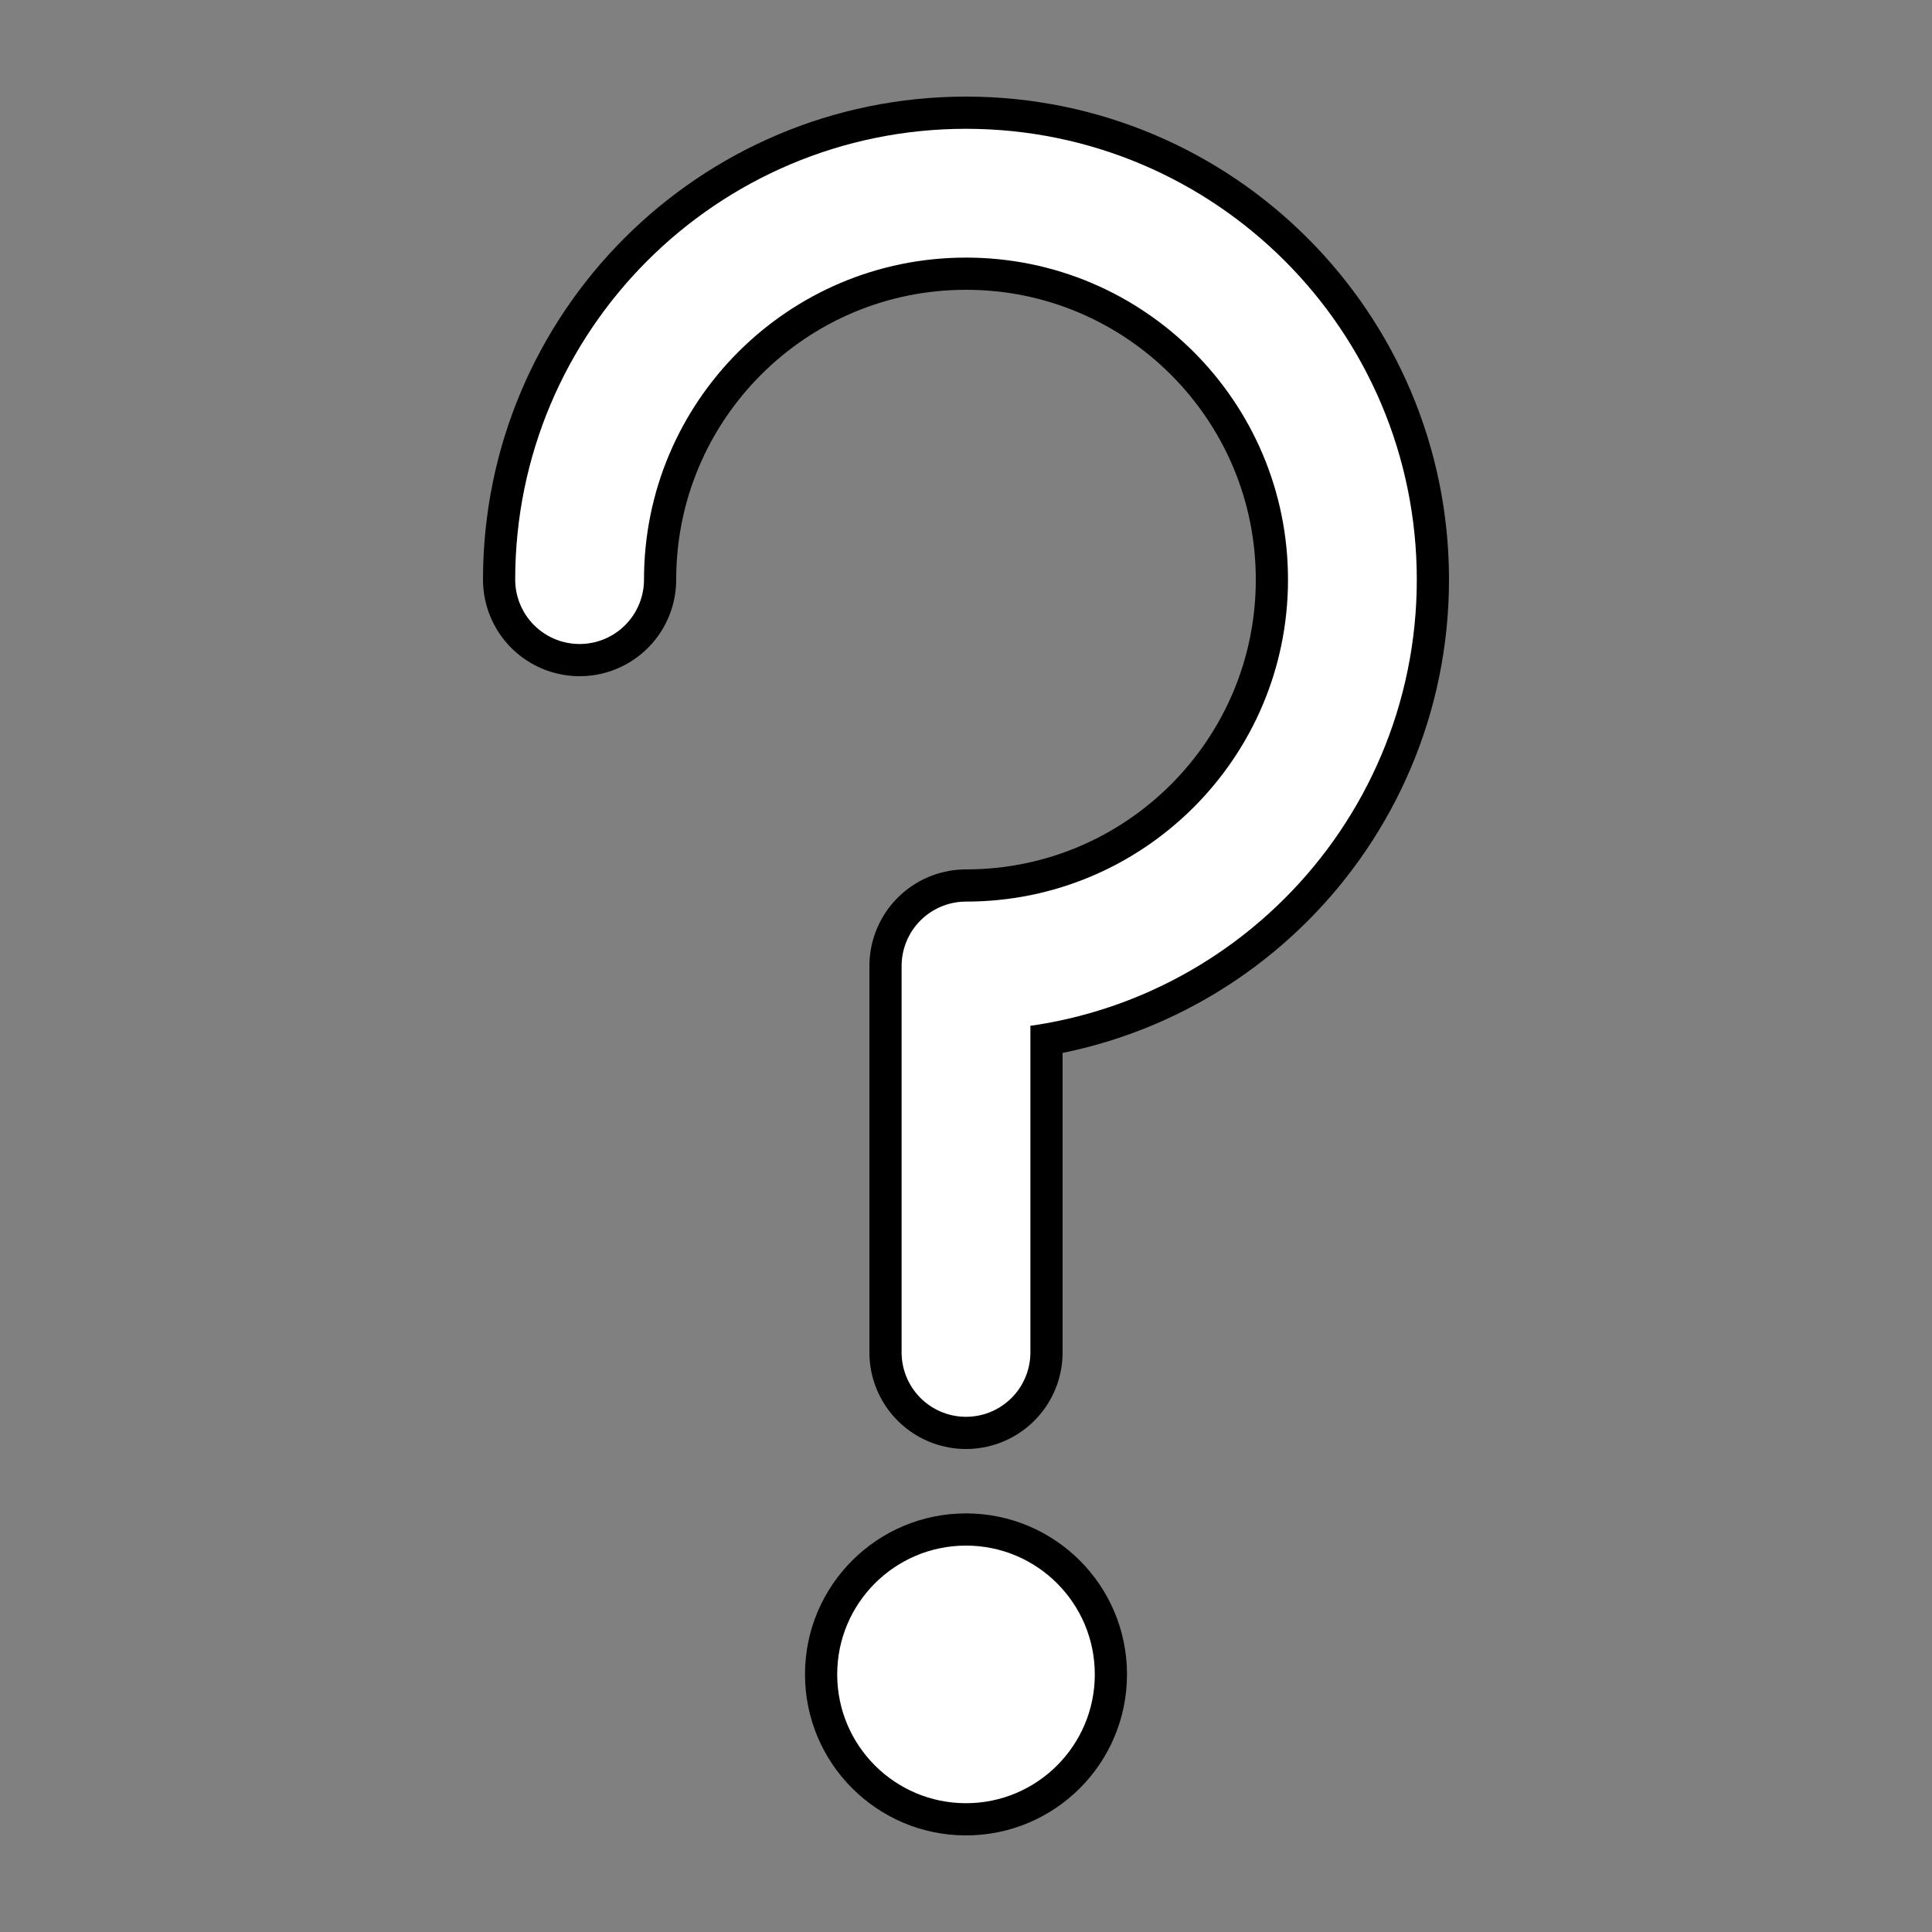
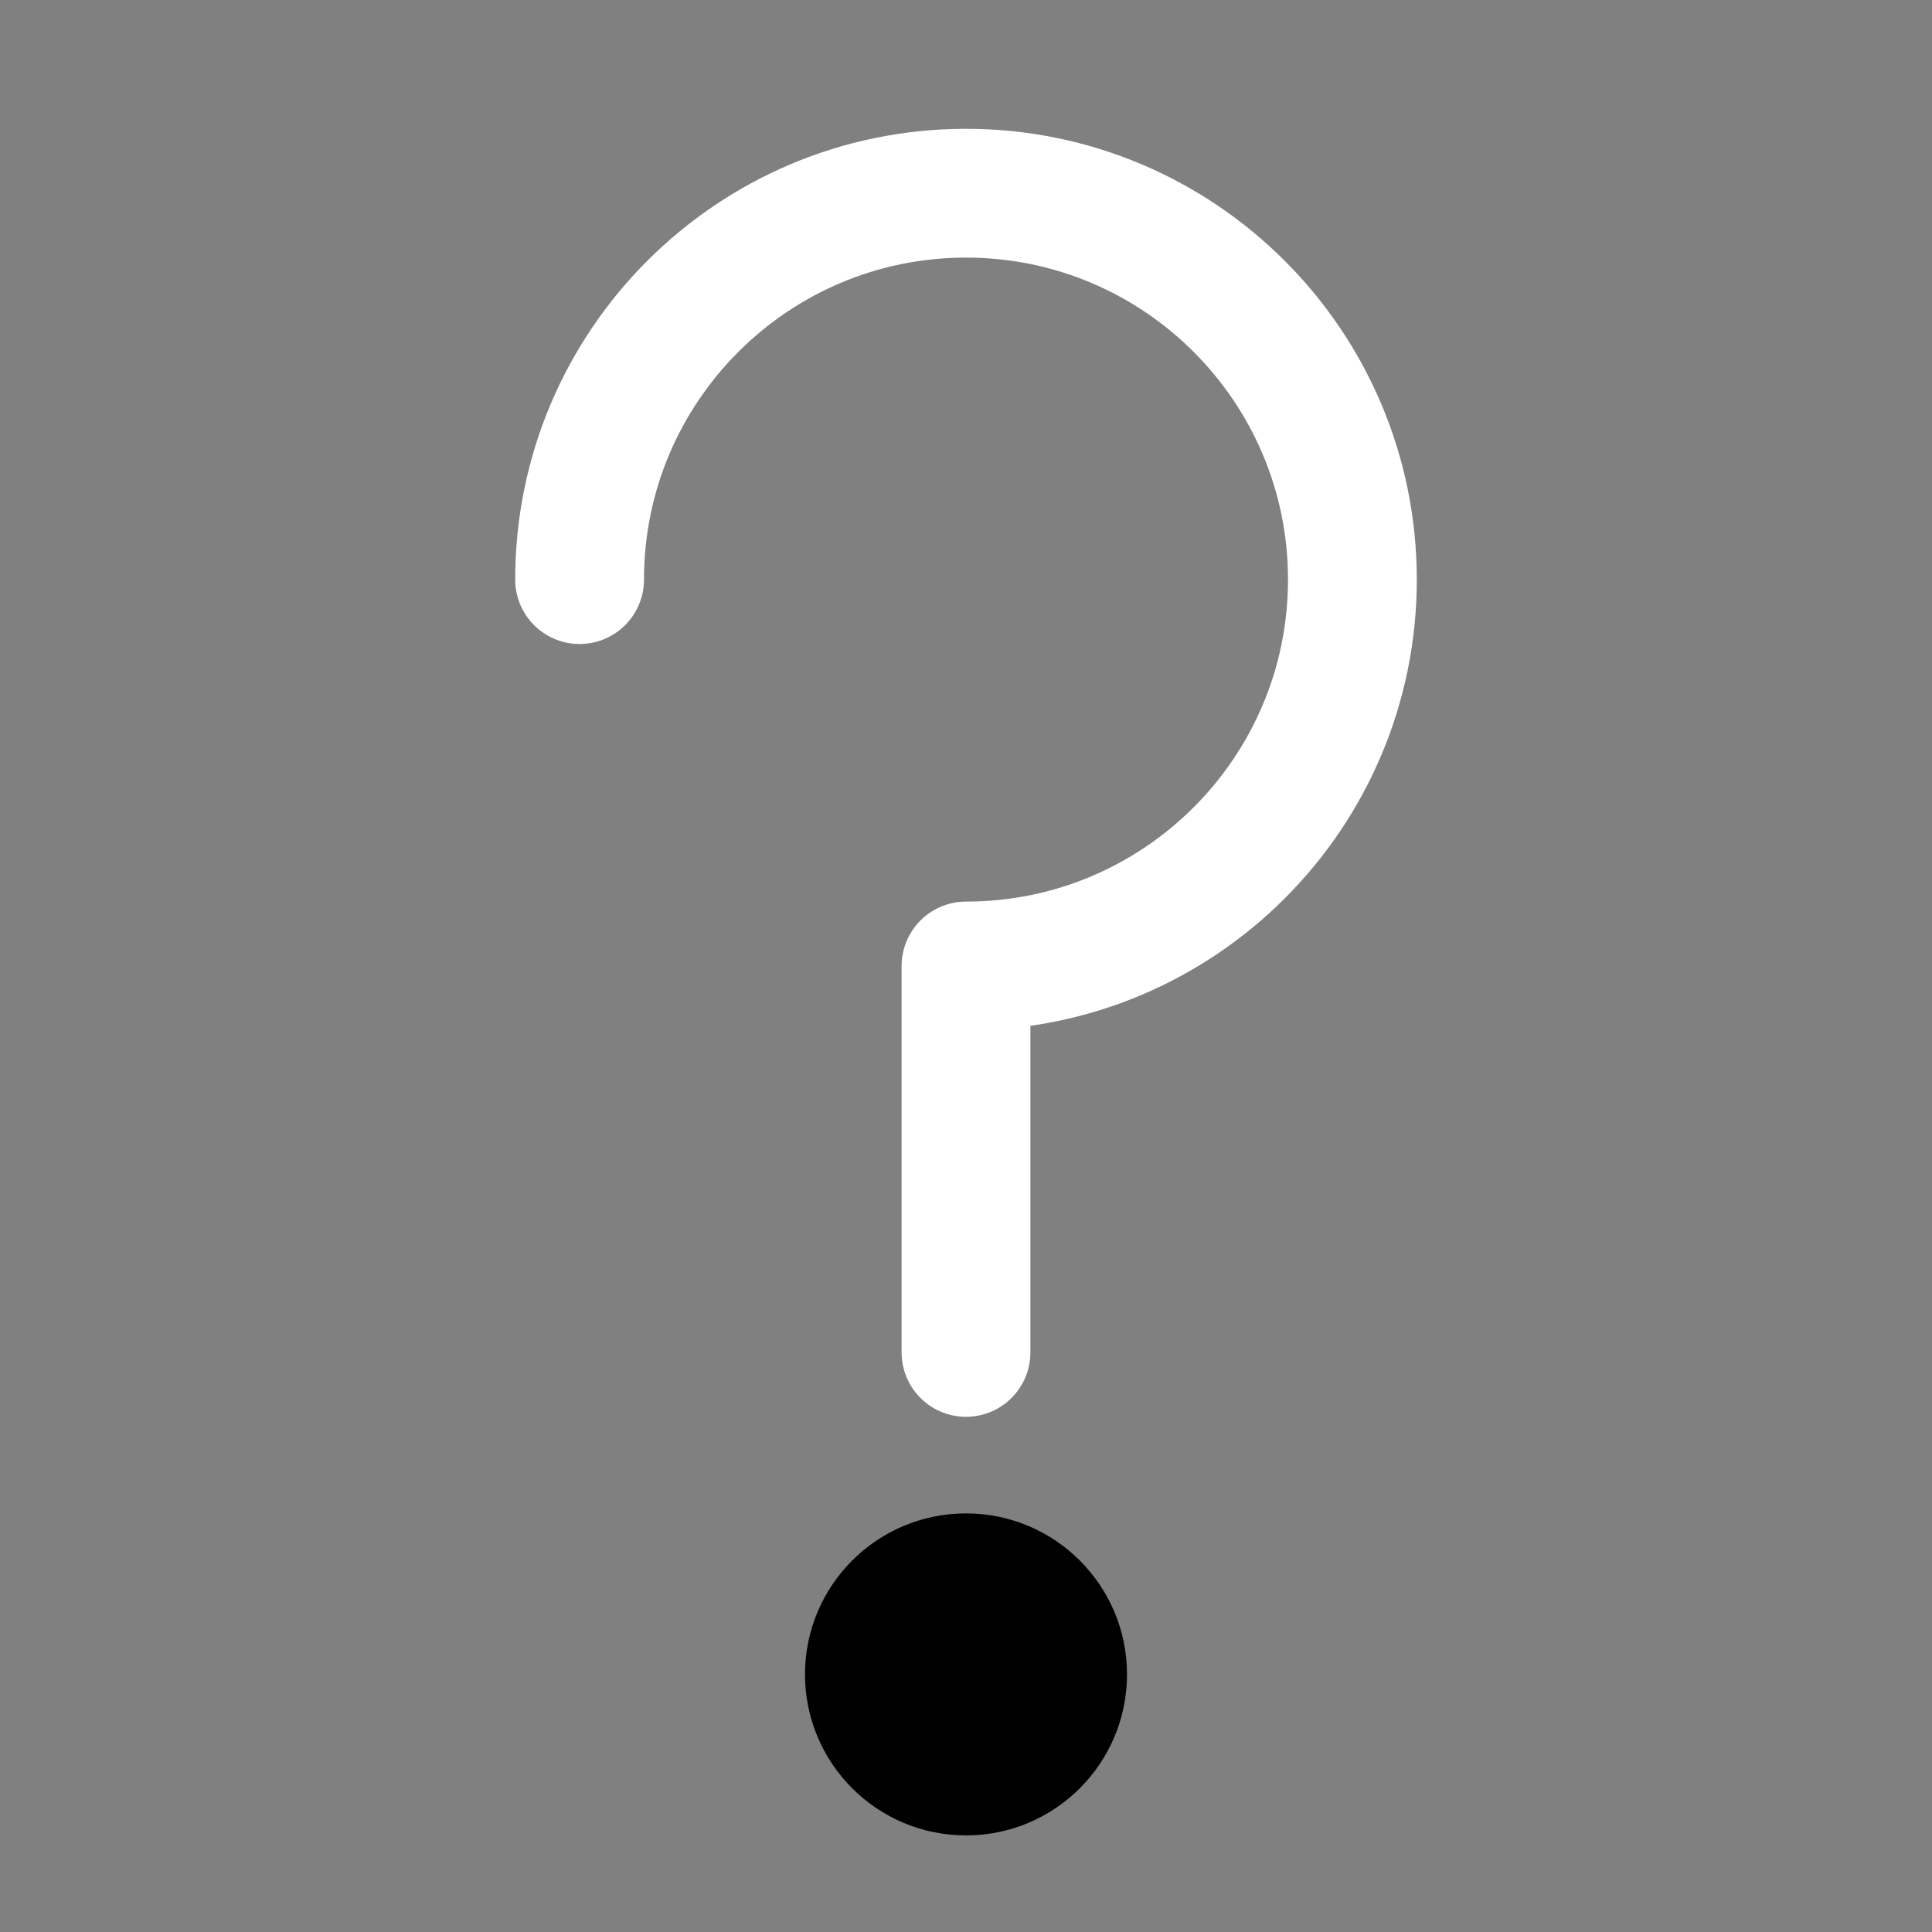
<svg xmlns="http://www.w3.org/2000/svg" width="60" height="60">
  <rect width="100%" height="100%" fill="#808080" stroke="none" />
-   <path fill="none" stroke="#000" stroke-linecap="round" stroke-linejoin="round" stroke-width="6" d="M18 18c0-6.627 5.373-12 12-12s12 5.373 12 12-5.373 12-12 12v12" />
  <circle cx="30" cy="52" r="5" />
  <path fill="none" stroke="#fff" stroke-linecap="round" stroke-linejoin="round" stroke-width="4" d="M18 18c0-6.627 5.373-12 12-12s12 5.373 12 12-5.373 12-12 12v12" />
-   <circle cx="30" cy="52" r="4" fill="#fff" />
</svg>